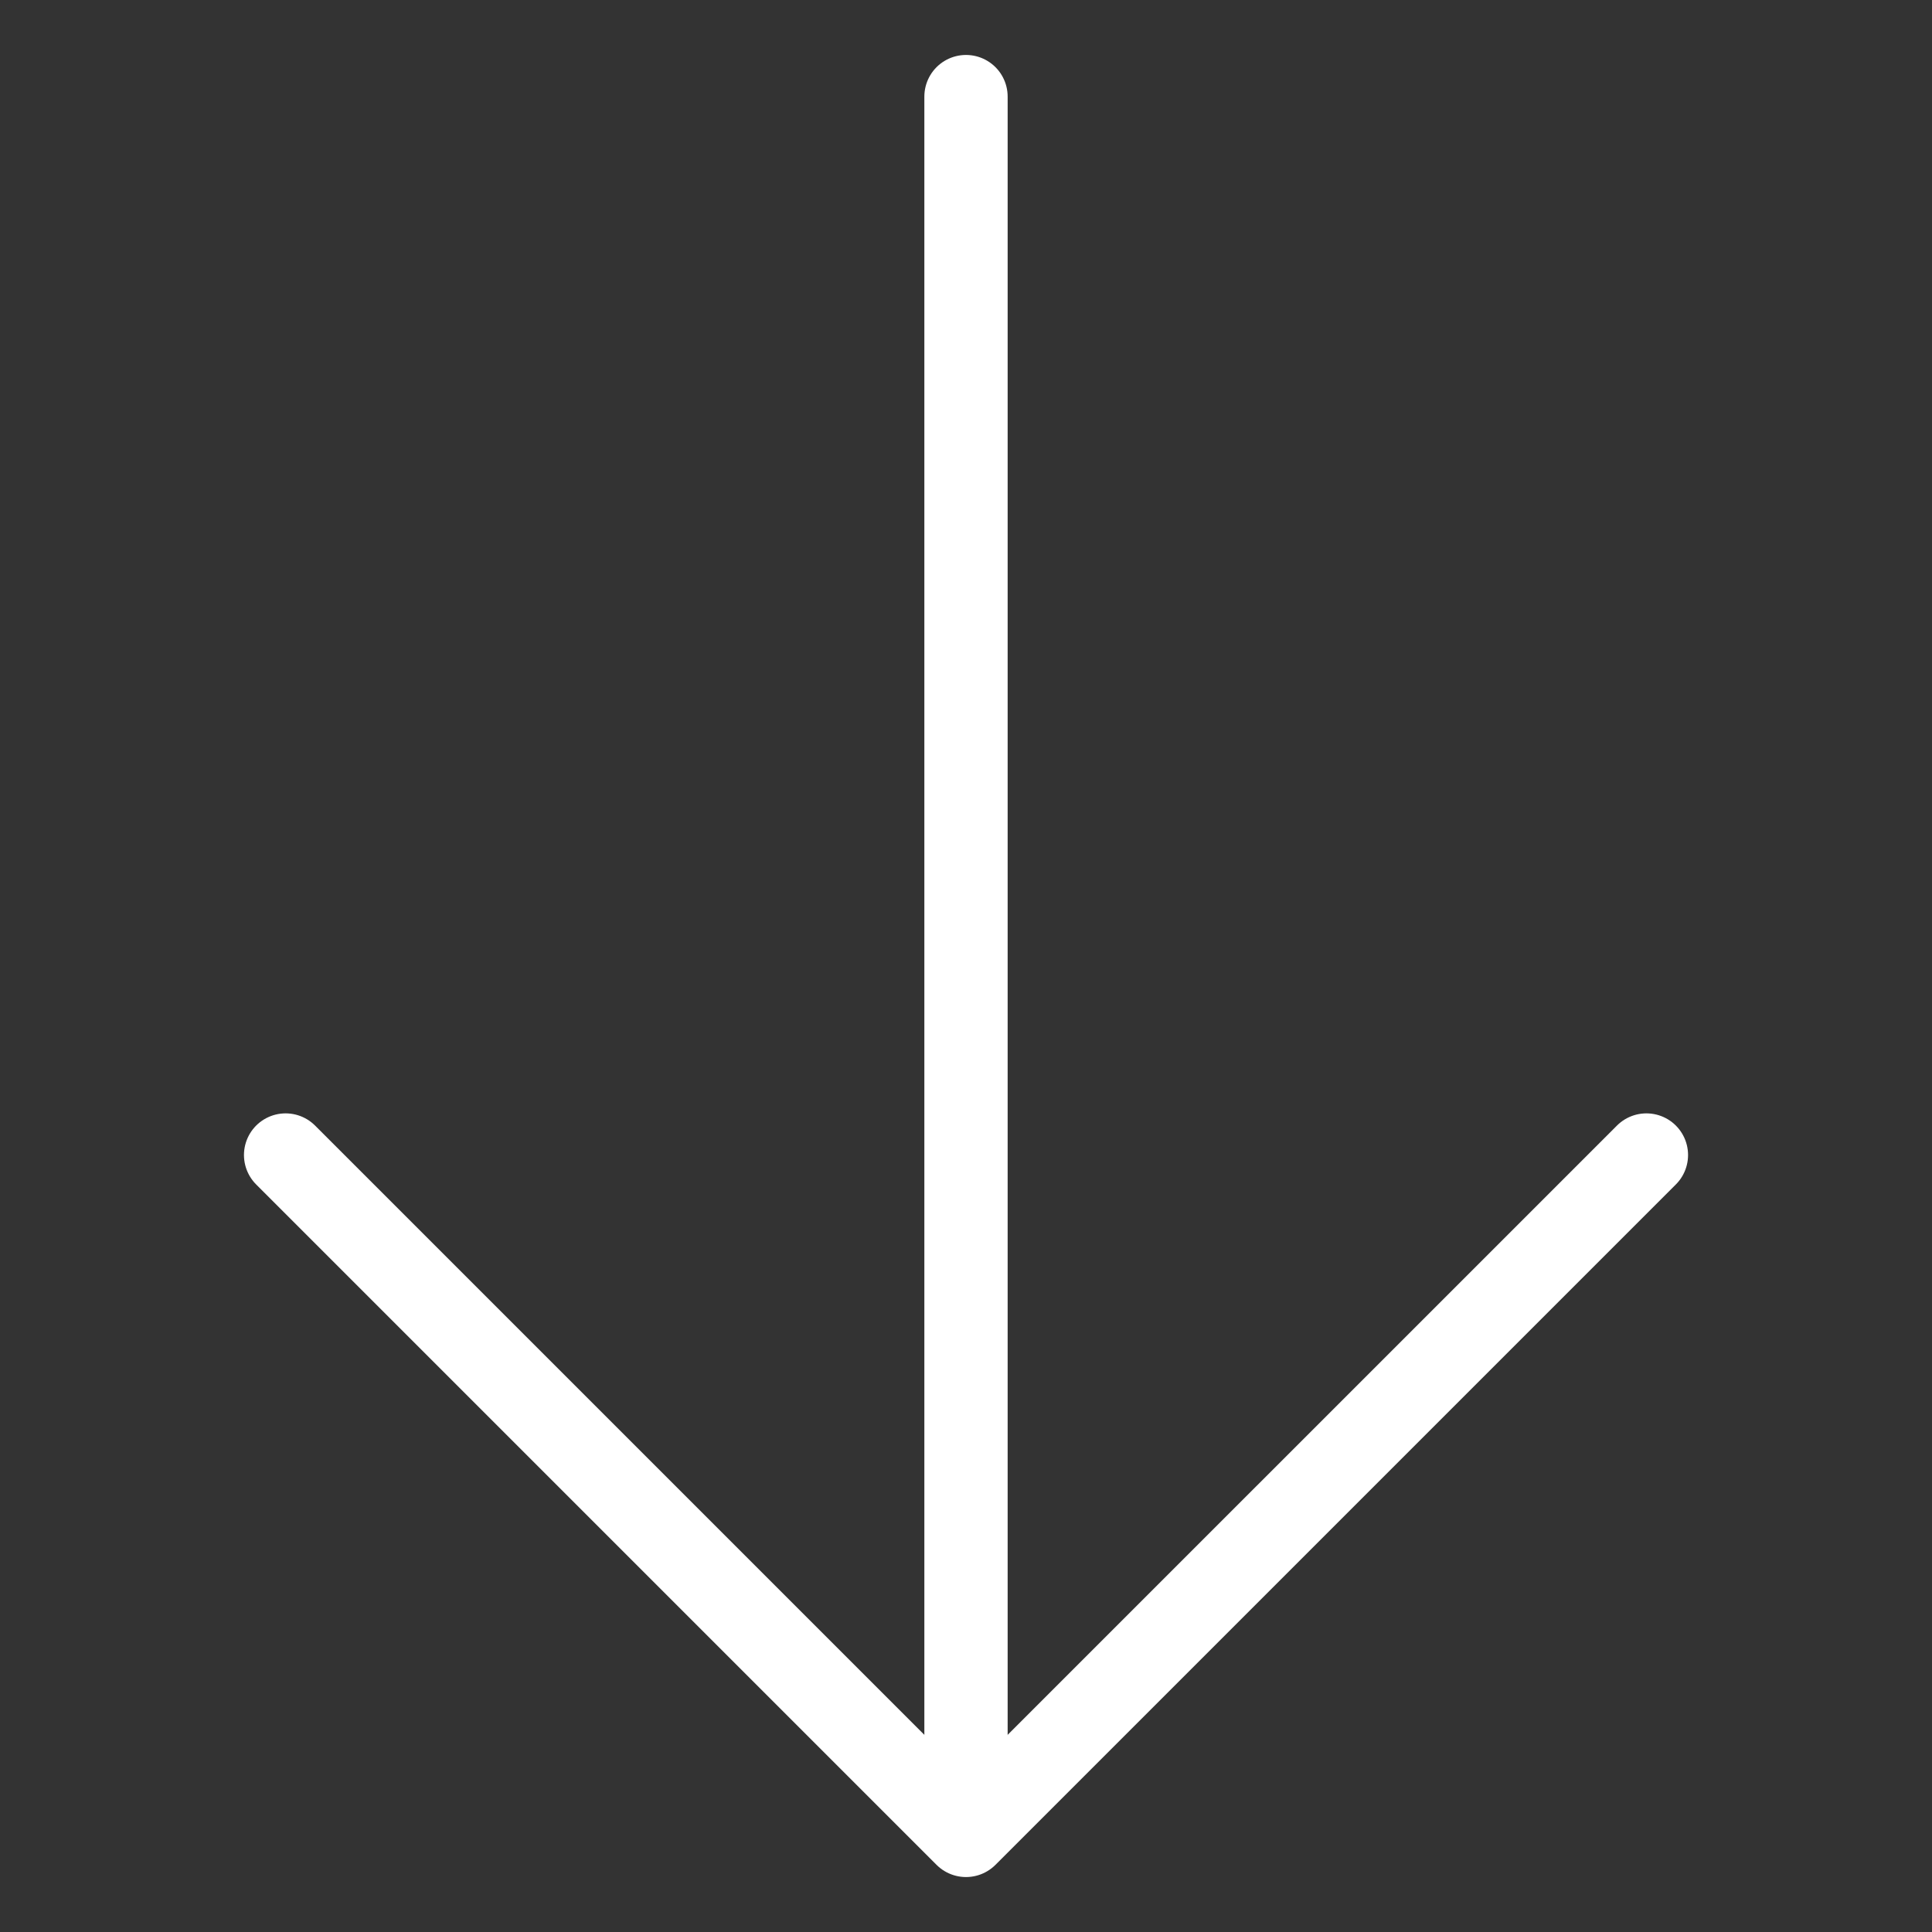
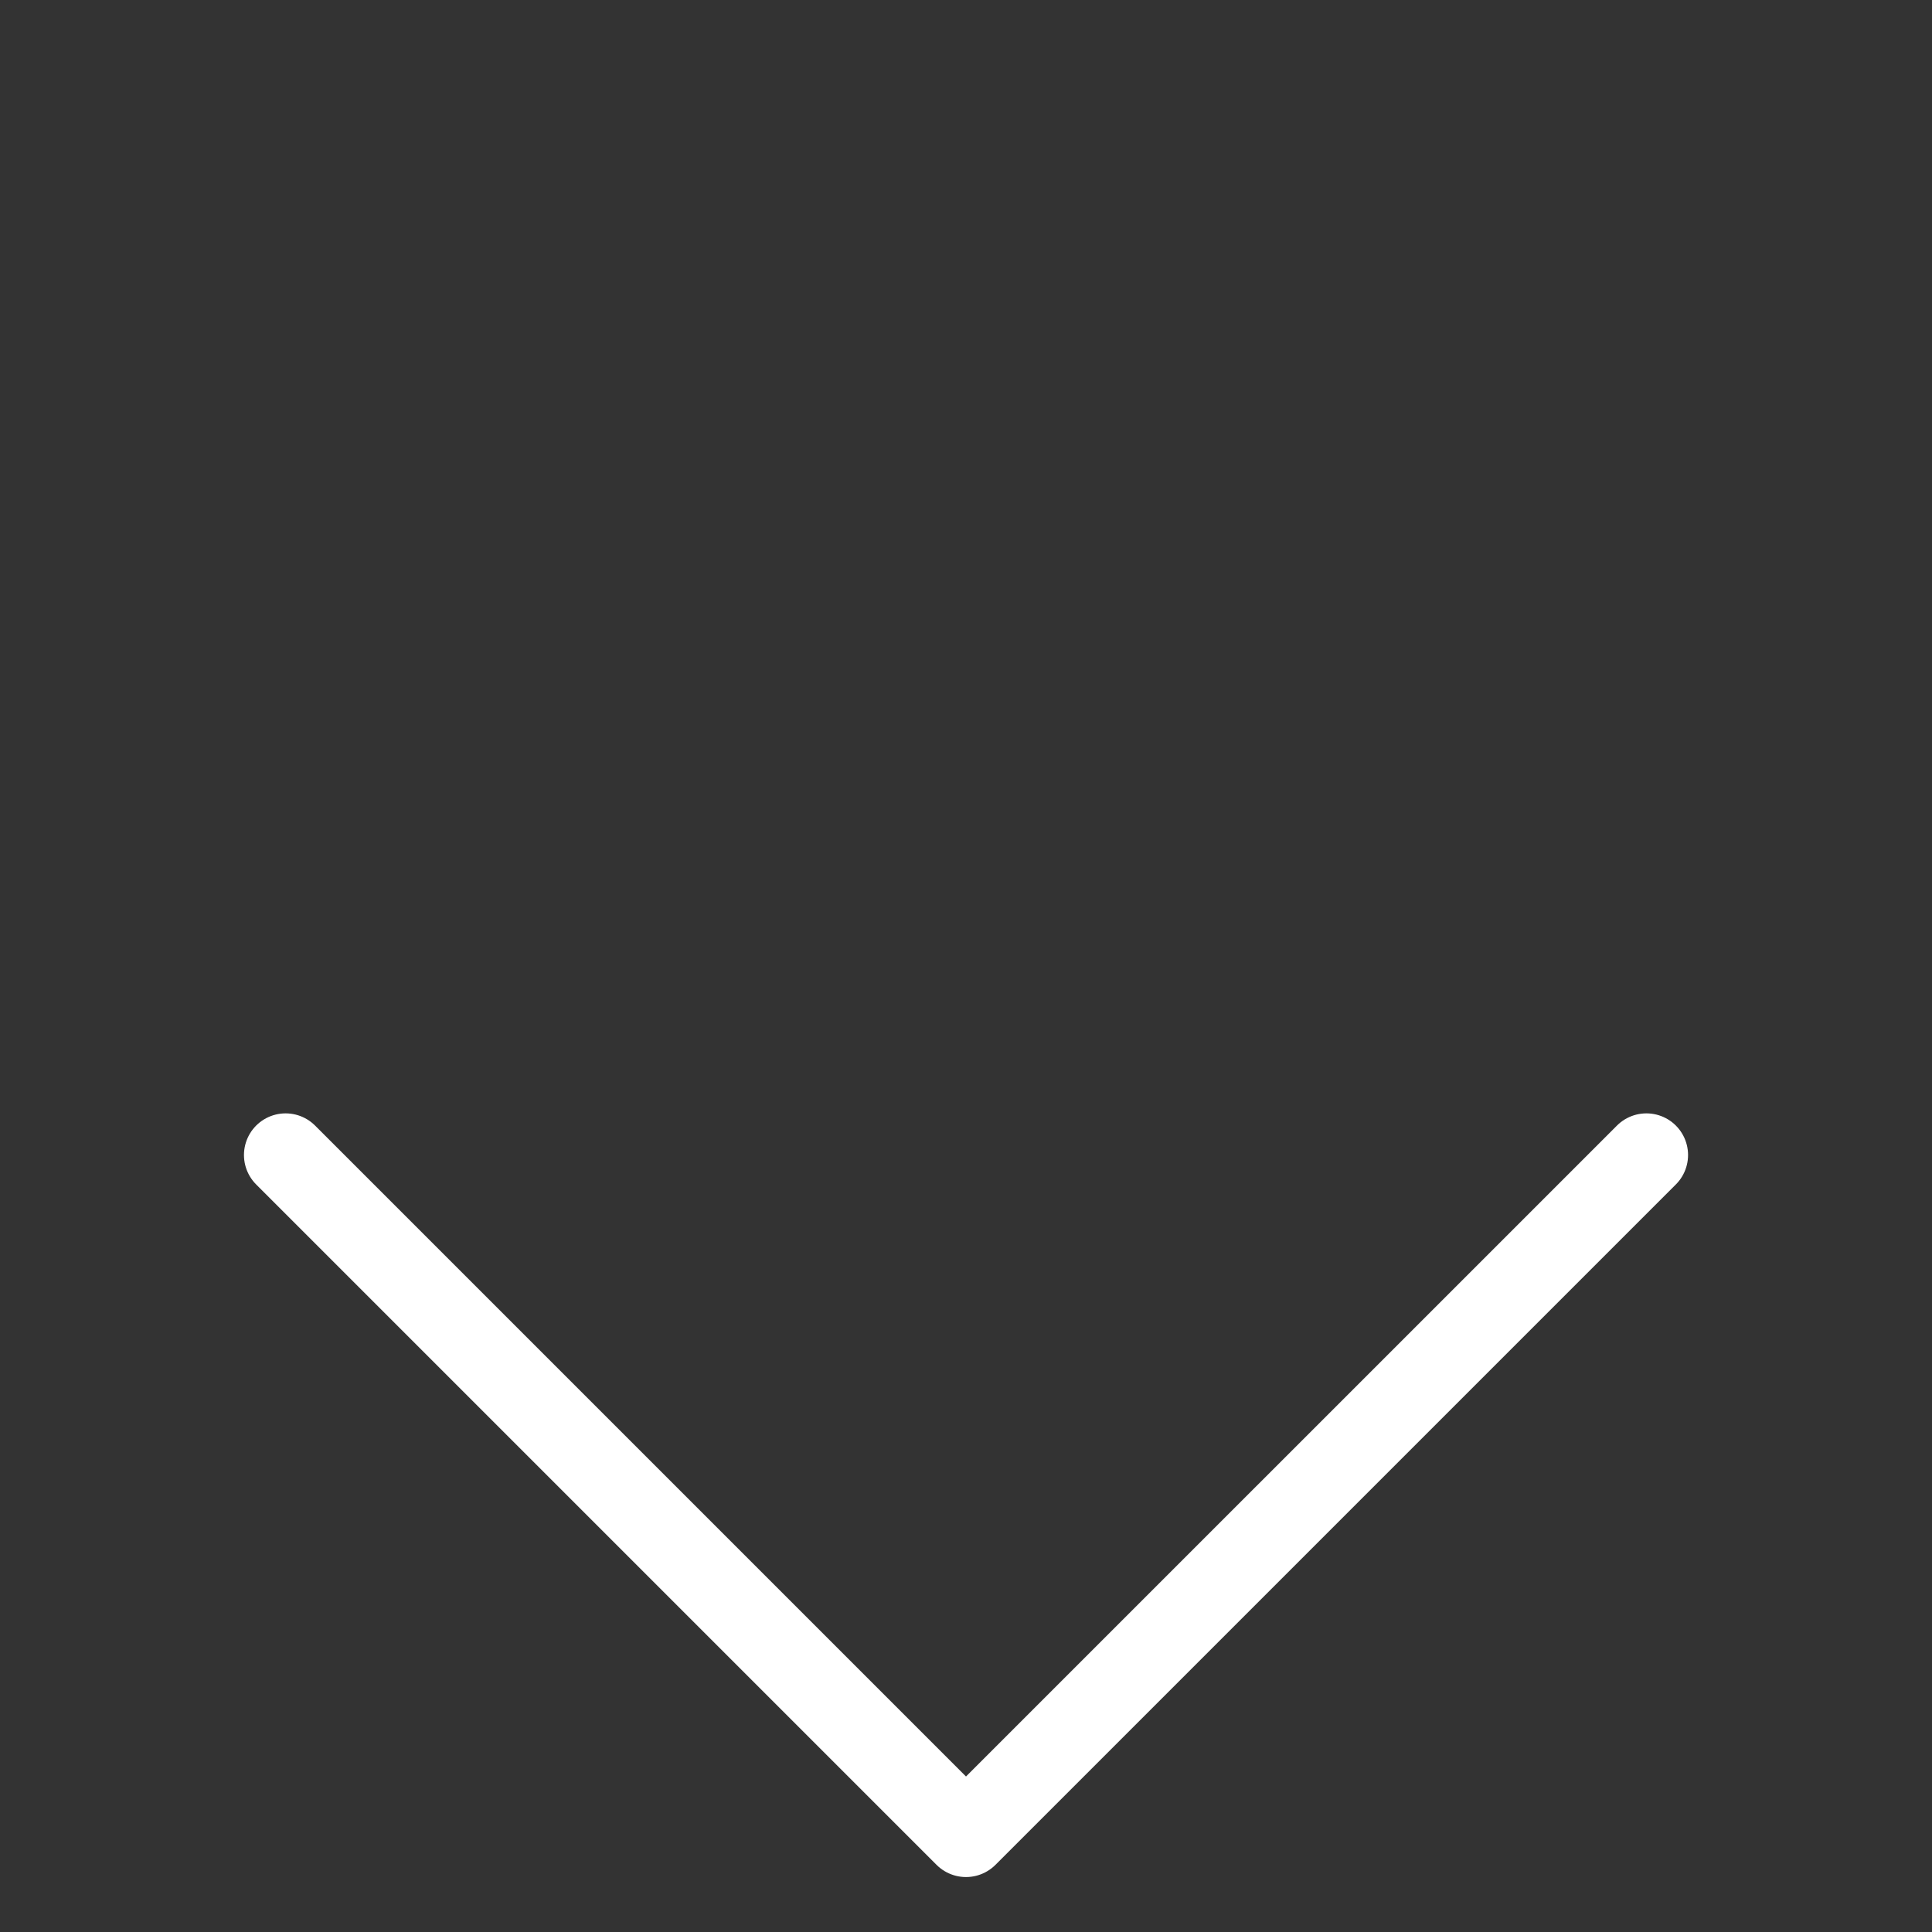
<svg xmlns="http://www.w3.org/2000/svg" width="90" height="90" viewBox="0 0 90 90" fill="none">
  <rect x="0" y="0" width="90" height="90" fill="#333333" stroke="none" />
-   <path d="M45 84.01L45 4.5" stroke="white" stroke-width="3.88" stroke-linecap="round" stroke-linejoin="round" />
  <path d="M76.696 53.805L45 85.5L13.305 53.805" stroke="white" stroke-width="3.88" stroke-linecap="round" stroke-linejoin="round" />
</svg>